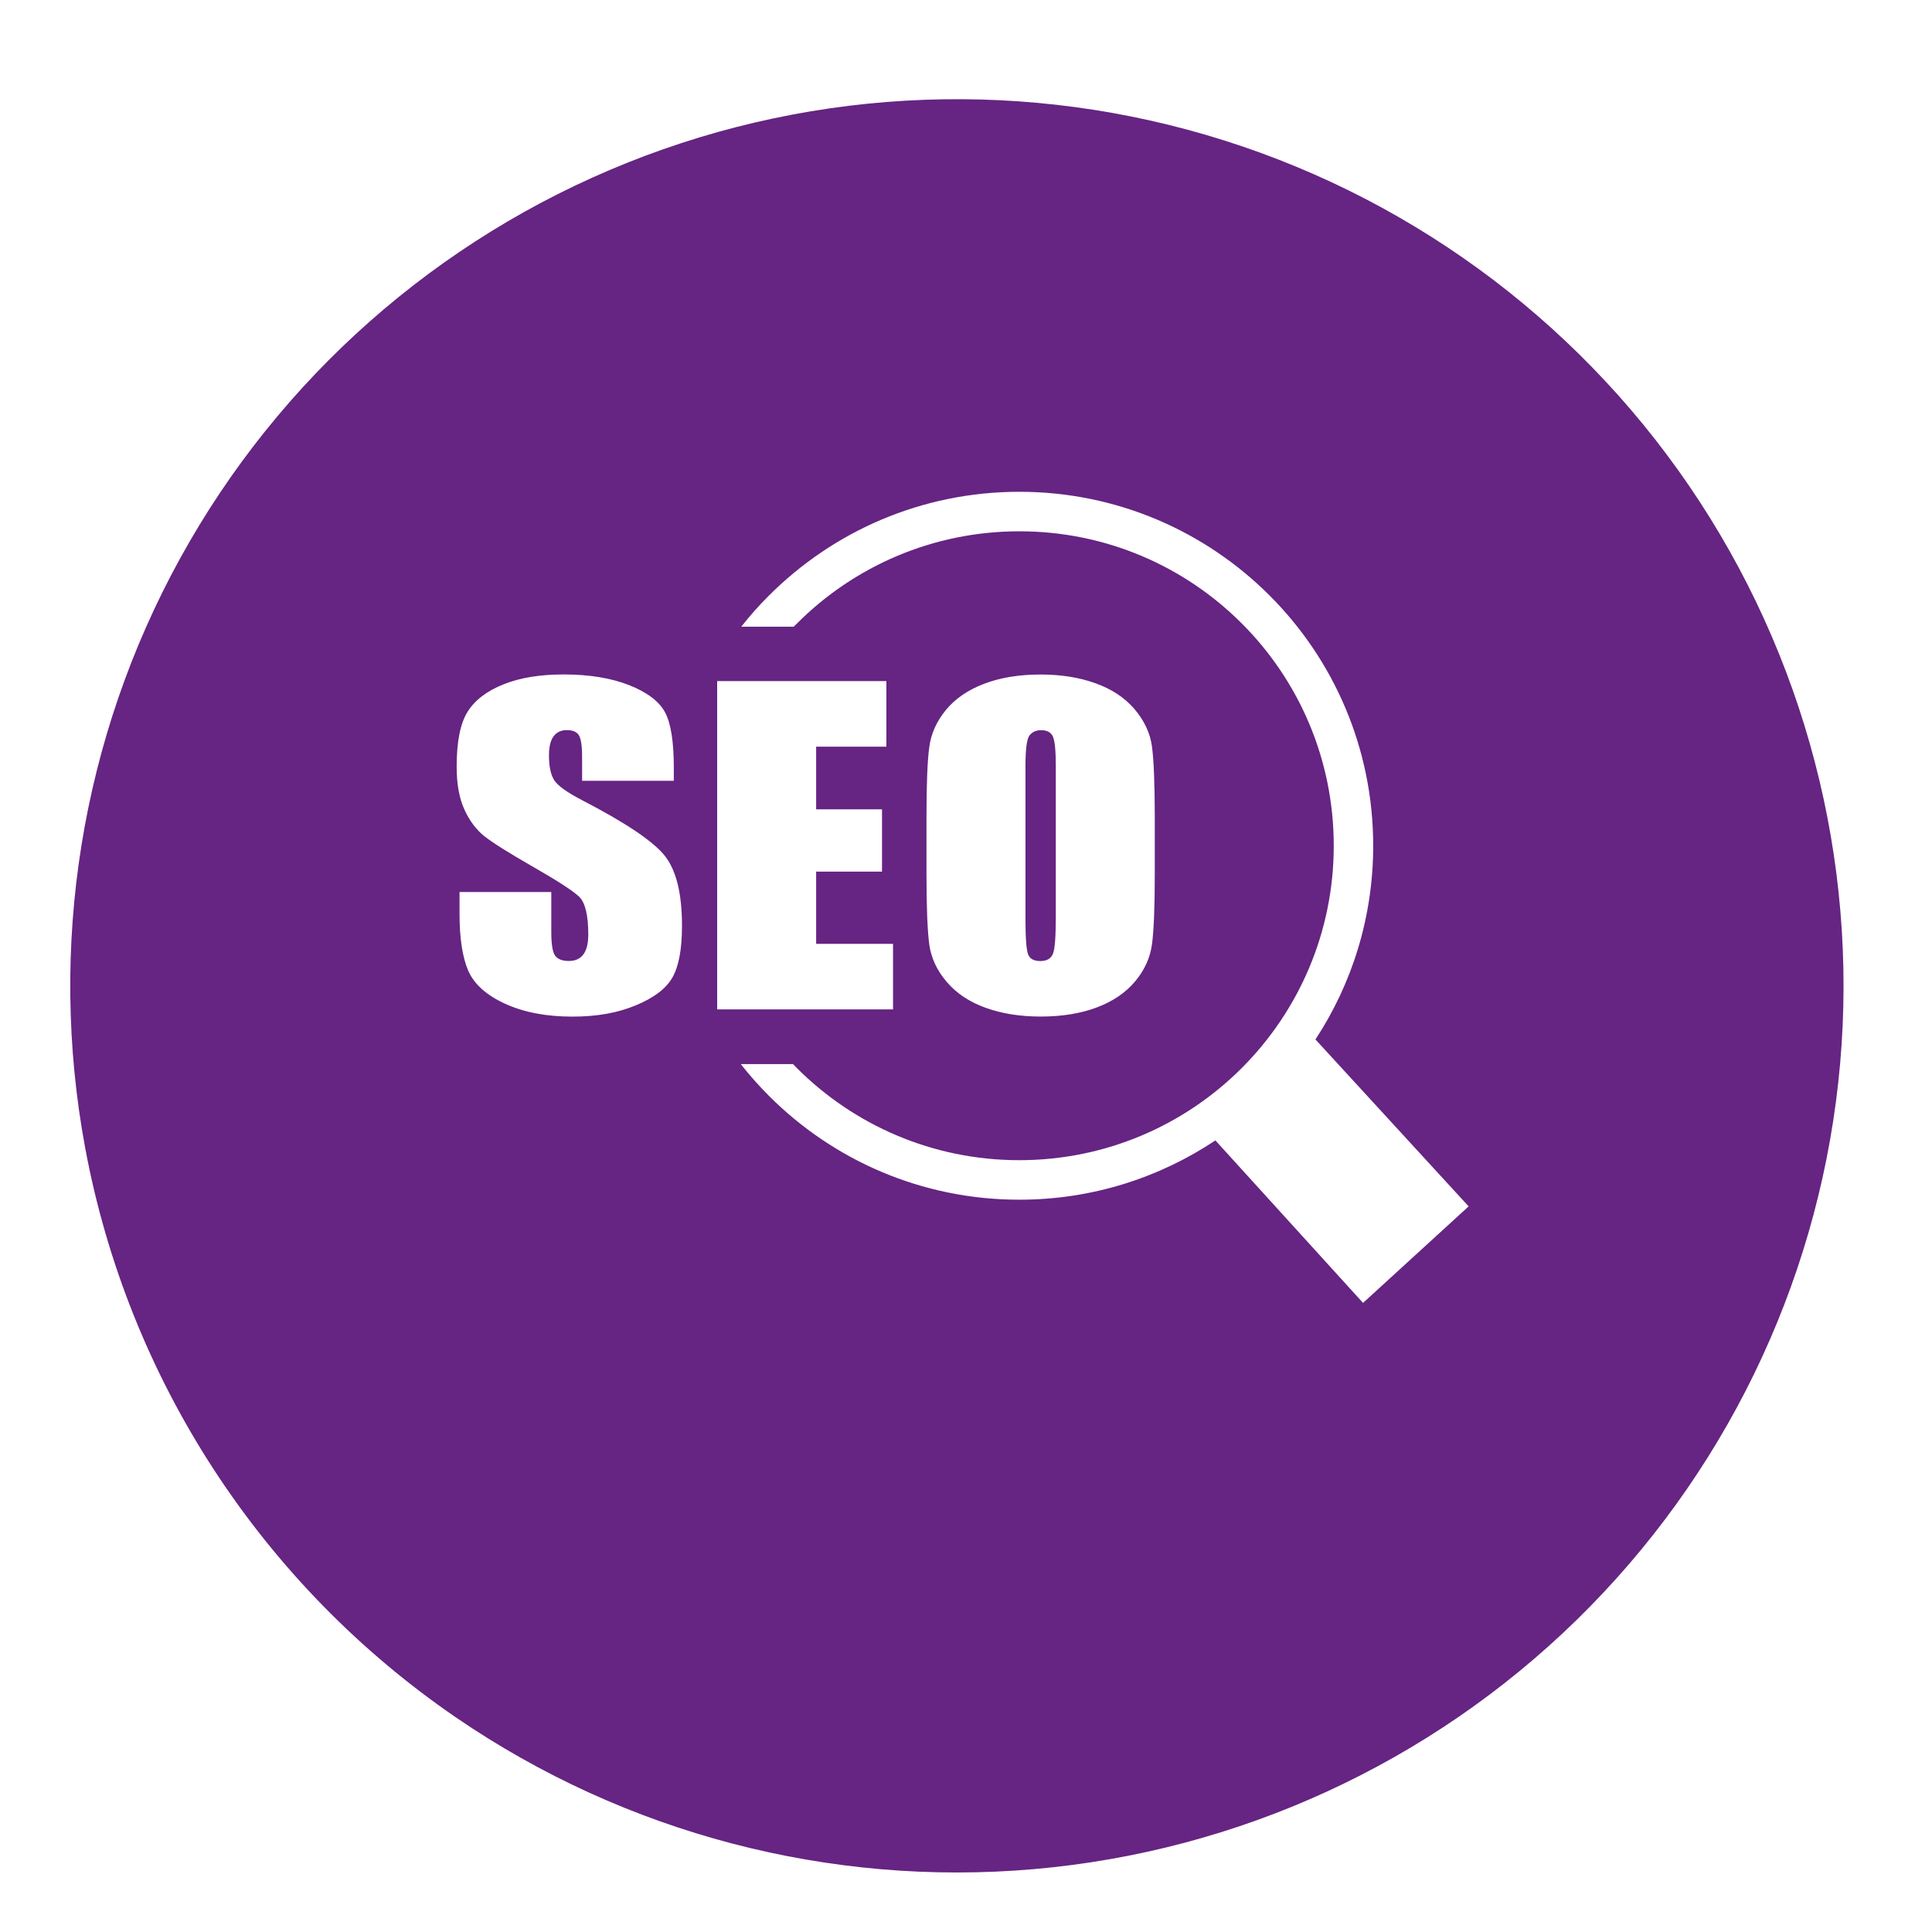
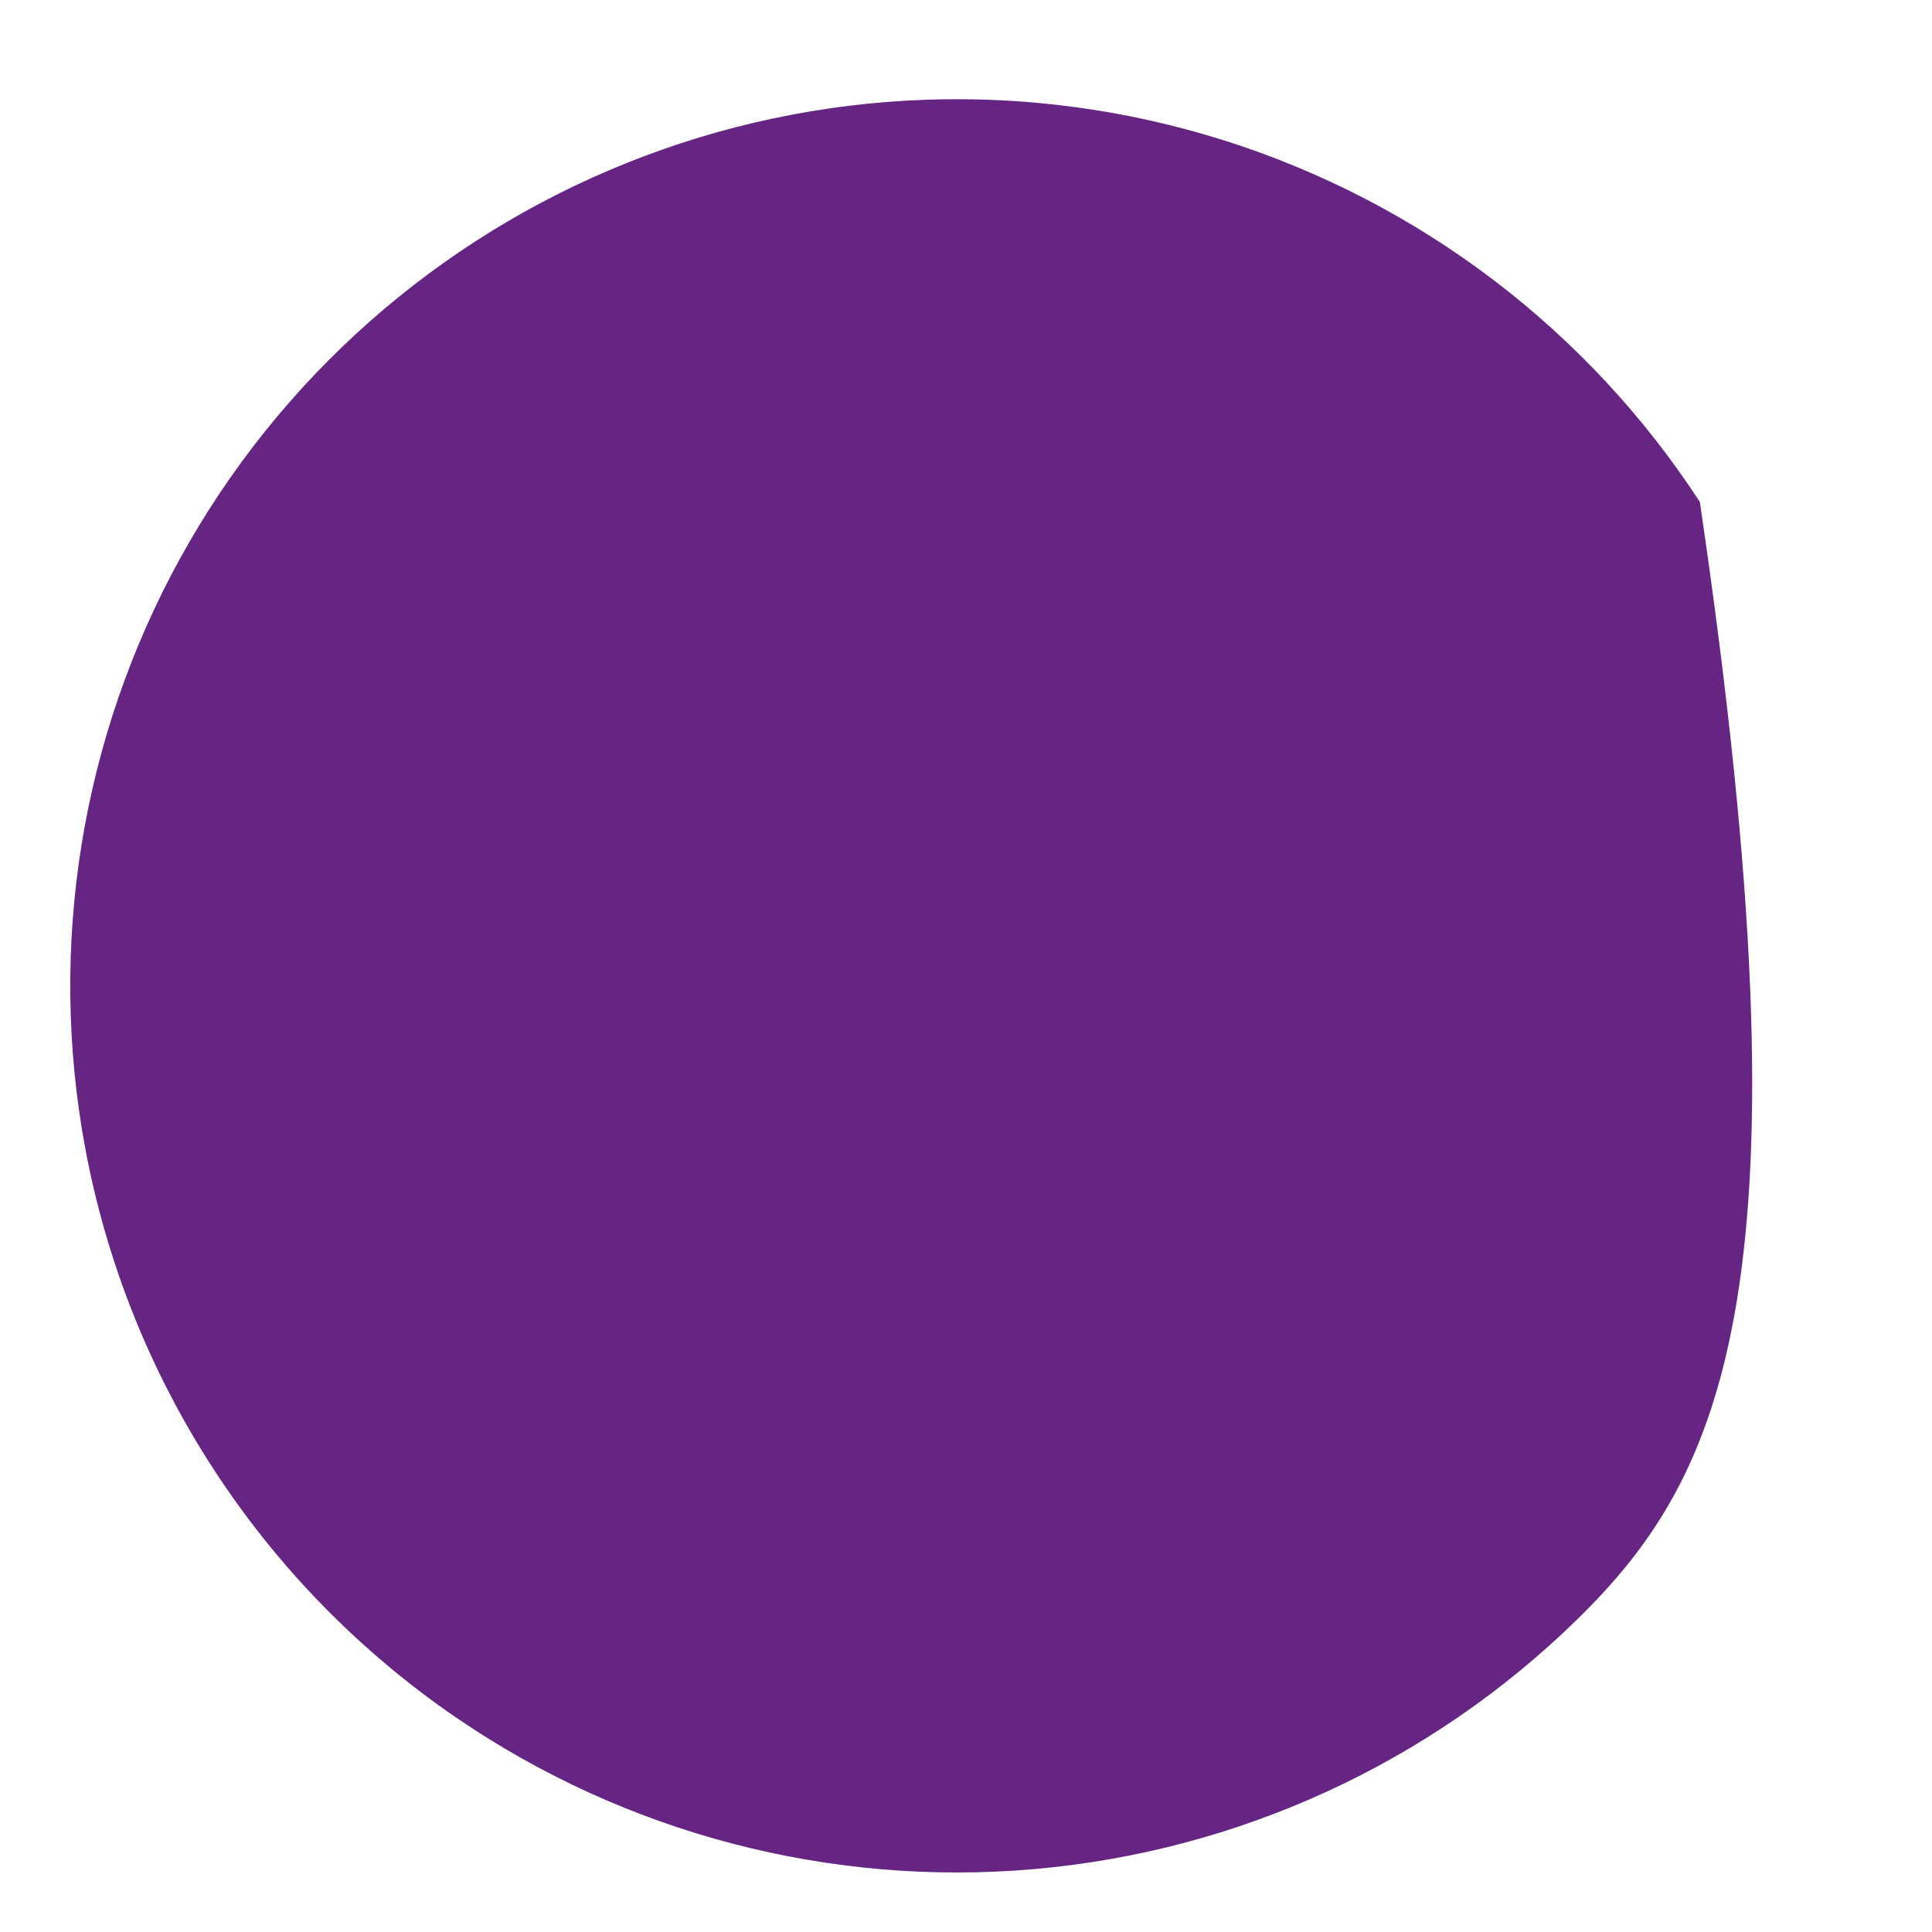
<svg xmlns="http://www.w3.org/2000/svg" width="55" height="55" viewBox="0 0 55 55" fill="none">
  <g filter="url(#filter0_d_461_449)">
-     <path d="M2.425 29.855C1.358 24.115 2.314 18.183 5.129 13.069C7.944 7.955 12.445 3.974 17.865 1.806C23.286 -0.363 29.29 -0.585 34.856 1.176C40.422 2.937 45.205 6.573 48.391 11.465C51.578 16.357 52.969 22.202 52.33 28.005C51.691 33.807 49.06 39.209 44.886 43.29C40.711 47.371 35.251 49.879 29.435 50.386C23.619 50.894 17.808 49.37 12.989 46.074C10.248 44.198 7.904 41.8 6.091 39.017C4.278 36.234 3.032 33.12 2.425 29.855Z" fill="#662483" />
+     <path d="M2.425 29.855C1.358 24.115 2.314 18.183 5.129 13.069C7.944 7.955 12.445 3.974 17.865 1.806C23.286 -0.363 29.29 -0.585 34.856 1.176C40.422 2.937 45.205 6.573 48.391 11.465C51.691 33.807 49.06 39.209 44.886 43.29C40.711 47.371 35.251 49.879 29.435 50.386C23.619 50.894 17.808 49.37 12.989 46.074C10.248 44.198 7.904 41.8 6.091 39.017C4.278 36.234 3.032 33.12 2.425 29.855Z" fill="#662483" />
  </g>
-   <path d="M19.182 22.227H16.571V21.535C16.571 21.212 16.535 21.005 16.47 20.916C16.404 20.827 16.294 20.785 16.139 20.785C15.97 20.785 15.844 20.843 15.757 20.965C15.67 21.083 15.628 21.263 15.628 21.505C15.628 21.817 15.677 22.051 15.776 22.208C15.872 22.363 16.137 22.555 16.571 22.78C17.818 23.425 18.603 23.955 18.927 24.365C19.253 24.778 19.415 25.441 19.415 26.355C19.415 27.021 19.323 27.511 19.142 27.828C18.962 28.144 18.615 28.407 18.099 28.62C17.584 28.836 16.986 28.941 16.299 28.941C15.546 28.941 14.906 28.817 14.371 28.571C13.839 28.325 13.495 28.013 13.328 27.631C13.164 27.249 13.082 26.707 13.082 26.008V25.394H15.694V26.531C15.694 26.881 15.731 27.108 15.804 27.206C15.877 27.307 16.008 27.357 16.193 27.357C16.381 27.357 16.519 27.293 16.61 27.167C16.702 27.04 16.747 26.852 16.747 26.604C16.747 26.055 16.66 25.694 16.486 25.526C16.306 25.357 15.87 25.073 15.171 24.674C14.472 24.273 14.013 23.983 13.785 23.802C13.56 23.622 13.37 23.371 13.223 23.052C13.075 22.731 13 22.323 13 21.826C13 21.111 13.105 20.586 13.316 20.255C13.527 19.924 13.867 19.667 14.341 19.479C14.812 19.291 15.38 19.2 16.048 19.2C16.777 19.2 17.398 19.303 17.912 19.505C18.425 19.709 18.765 19.967 18.931 20.276C19.098 20.586 19.182 21.111 19.182 21.854V22.227ZM29.017 14C31.8 14 34.318 15.128 36.142 16.952C37.964 18.773 39.092 21.294 39.092 24.077C39.092 26.112 38.489 28.006 37.448 29.591L41.809 34.343L38.803 37.091L34.6 32.465C33.003 33.529 31.083 34.153 29.02 34.153C26.237 34.153 23.719 33.026 21.895 31.201C21.609 30.915 21.339 30.611 21.088 30.292H22.575C22.612 30.329 22.65 30.369 22.687 30.407C24.307 32.027 26.546 33.028 29.017 33.028C31.489 33.028 33.728 32.027 35.348 30.407C36.968 28.787 37.969 26.548 37.969 24.077C37.969 21.605 36.97 19.366 35.35 17.747C33.73 16.126 31.491 15.125 29.02 15.125C26.549 15.125 24.31 16.126 22.69 17.747C22.659 17.777 22.627 17.81 22.596 17.84H21.102C21.349 17.528 21.611 17.231 21.893 16.952C23.717 15.128 26.235 14 29.017 14ZM20.416 19.39H25.233V21.256H23.234V23.04H25.109V24.813H23.234V26.869H25.423V28.735H20.416V19.39ZM32.874 24.869C32.874 25.809 32.848 26.473 32.797 26.862C32.748 27.253 32.588 27.61 32.319 27.933C32.049 28.257 31.686 28.505 31.226 28.679C30.767 28.852 30.234 28.939 29.625 28.939C29.046 28.939 28.527 28.857 28.068 28.693C27.608 28.529 27.236 28.285 26.957 27.959C26.675 27.633 26.509 27.274 26.455 26.892C26.403 26.506 26.375 25.833 26.375 24.871V23.272C26.375 22.332 26.401 21.669 26.453 21.28C26.502 20.888 26.664 20.532 26.931 20.208C27.198 19.885 27.564 19.636 28.023 19.463C28.483 19.289 29.015 19.202 29.625 19.202C30.204 19.202 30.722 19.285 31.181 19.449C31.641 19.613 32.014 19.857 32.293 20.182C32.574 20.511 32.741 20.867 32.794 21.249C32.846 21.636 32.874 22.309 32.874 23.27V24.869ZM30.056 21.8C30.056 21.366 30.028 21.09 29.974 20.968C29.92 20.848 29.808 20.787 29.639 20.787C29.496 20.787 29.386 20.837 29.308 20.935C29.233 21.031 29.193 21.322 29.193 21.802V26.166C29.193 26.707 29.219 27.042 29.268 27.169C29.318 27.298 29.435 27.359 29.618 27.359C29.805 27.359 29.925 27.286 29.979 27.141C30.033 26.995 30.056 26.646 30.056 26.098V21.8Z" fill="white" />
  <defs>
    <filter id="filter0_d_461_449" x="0.386" y="0" width="53.71" height="54.92" filterUnits="userSpaceOnUse" color-interpolation-filters="sRGB">
      <feFlood flood-opacity="0" result="BackgroundImageFix" />
      <feColorMatrix in="SourceAlpha" type="matrix" values="0 0 0 0 0 0 0 0 0 0 0 0 0 0 0 0 0 0 127 0" result="hardAlpha" />
      <feOffset dy="2.824" />
      <feGaussianBlur stdDeviation="0.807" />
      <feColorMatrix type="matrix" values="0 0 0 0 0.247 0 0 0 0 0.247 0 0 0 0 0.247 0 0 0 0.302 0" />
      <feBlend mode="normal" in2="BackgroundImageFix" result="effect1_dropShadow_461_449" />
      <feBlend mode="normal" in="SourceGraphic" in2="effect1_dropShadow_461_449" result="shape" />
    </filter>
  </defs>
</svg>